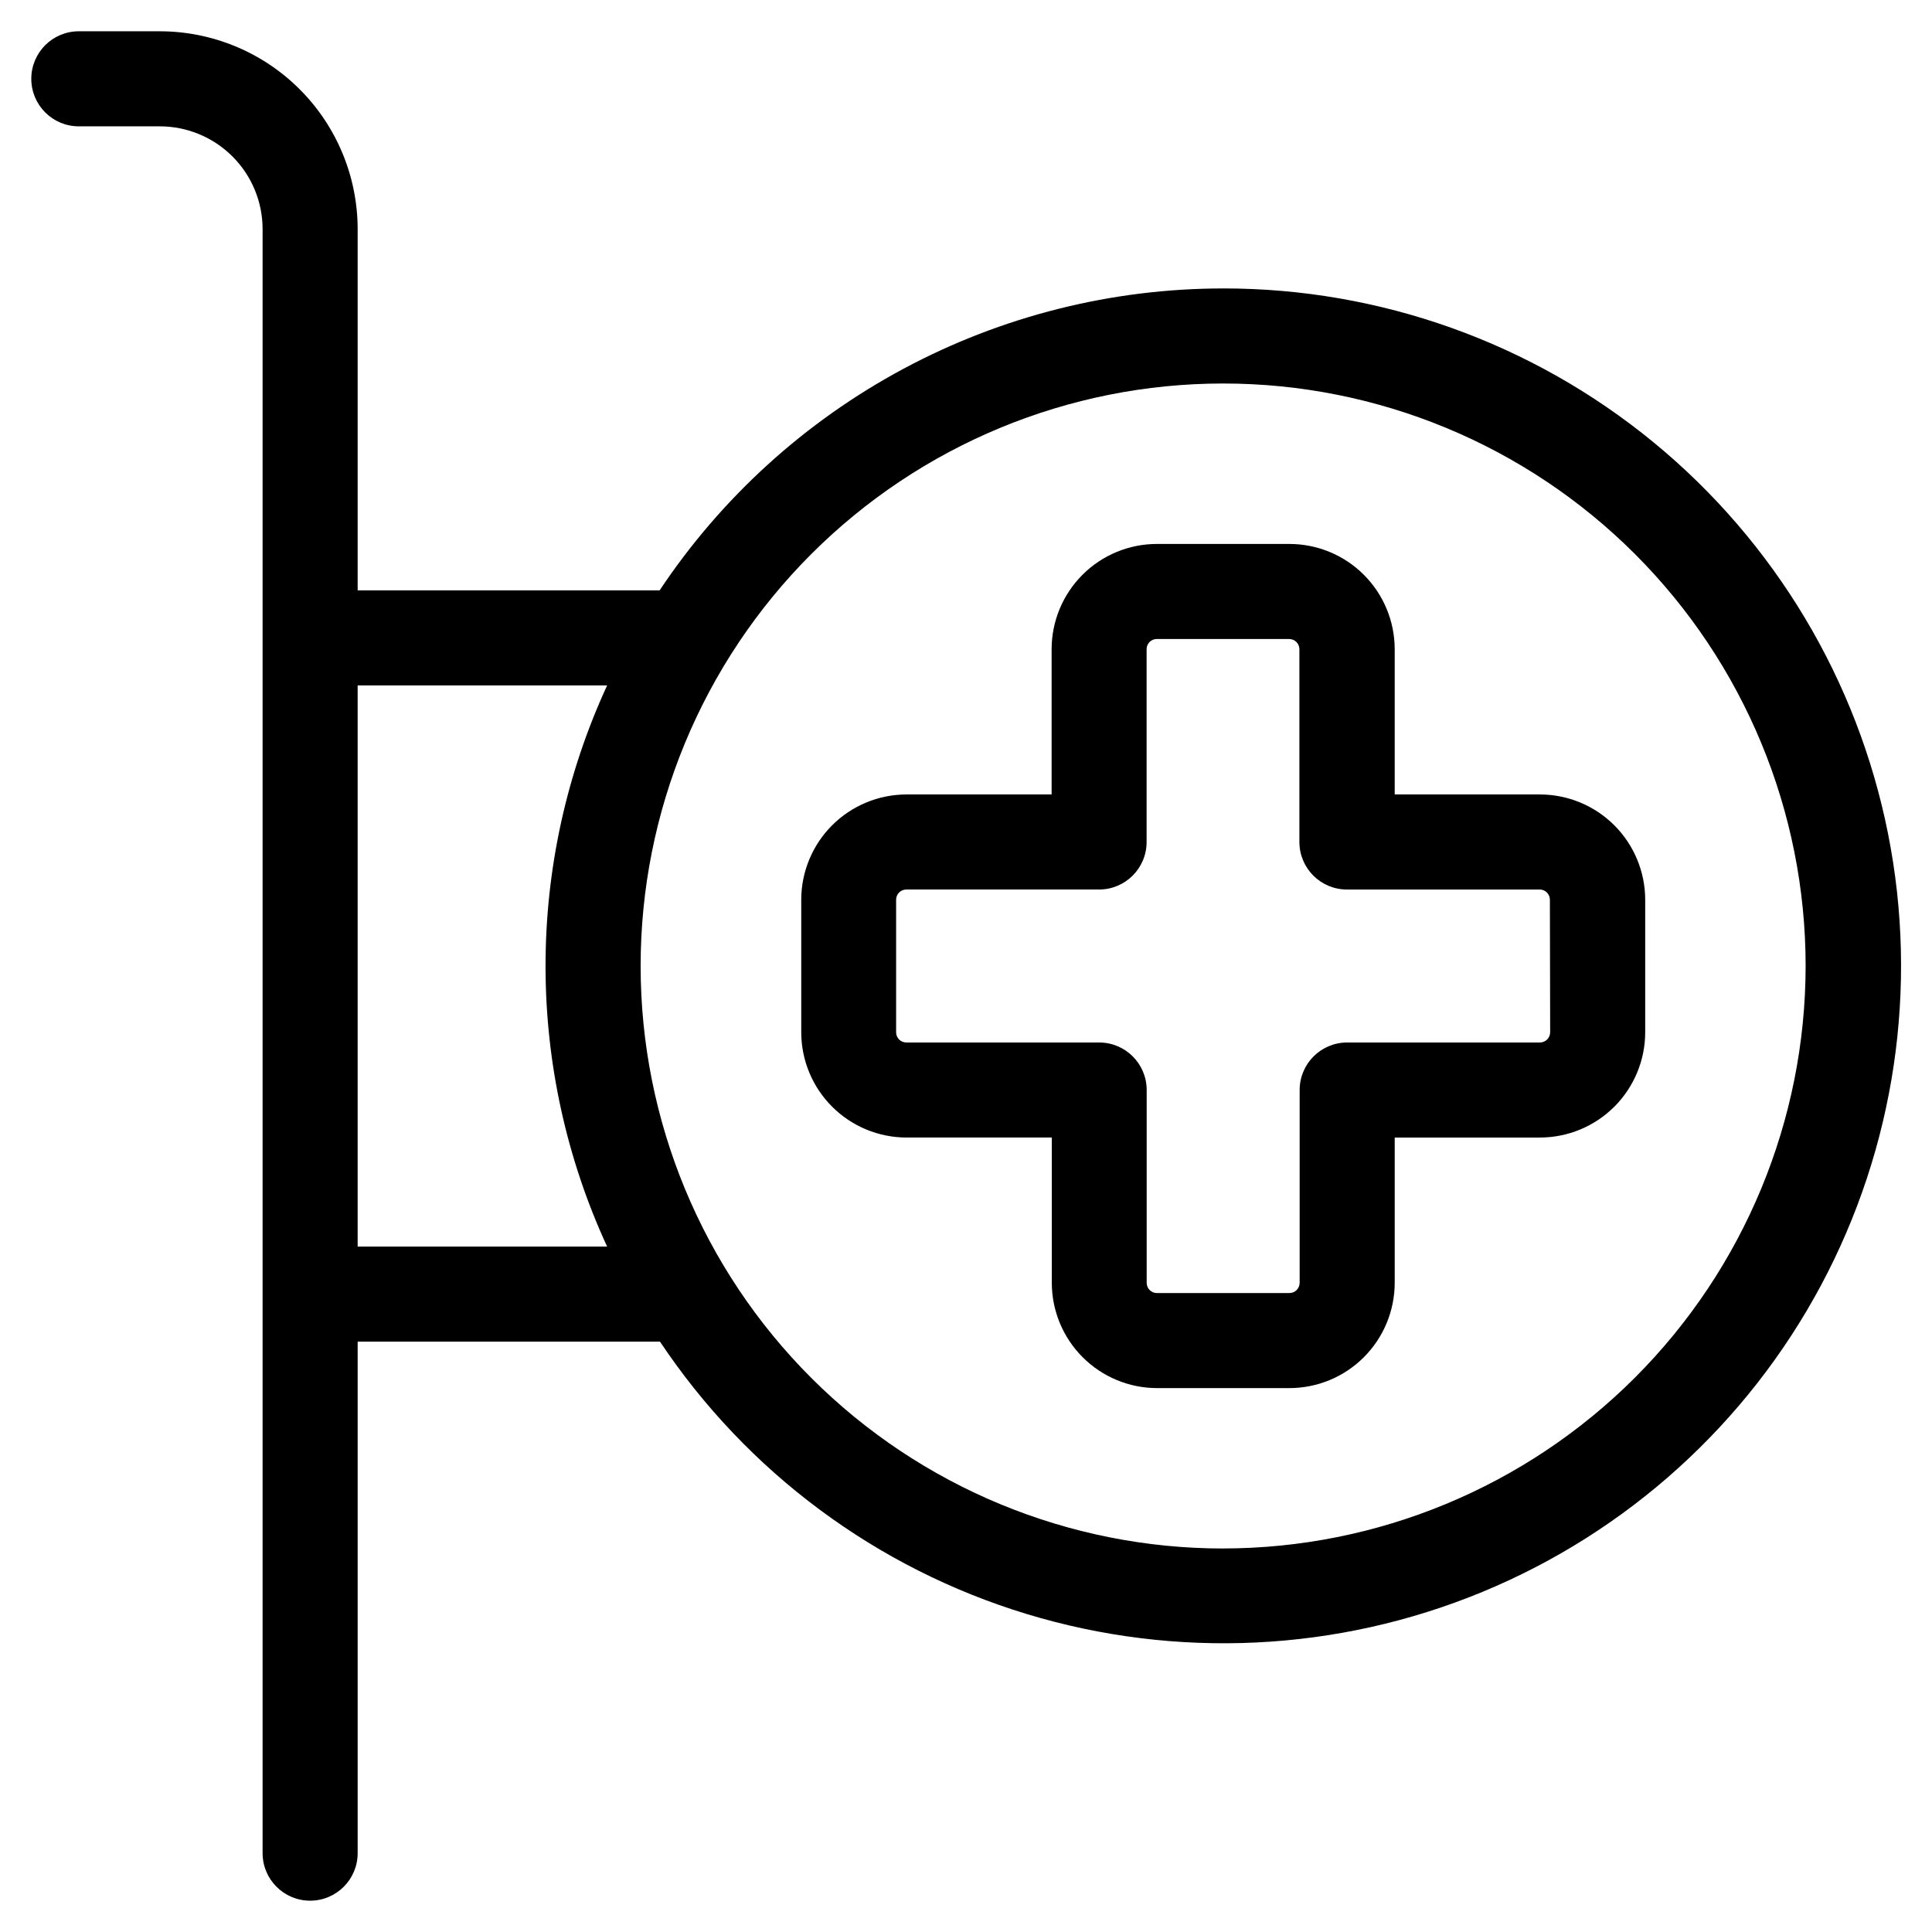
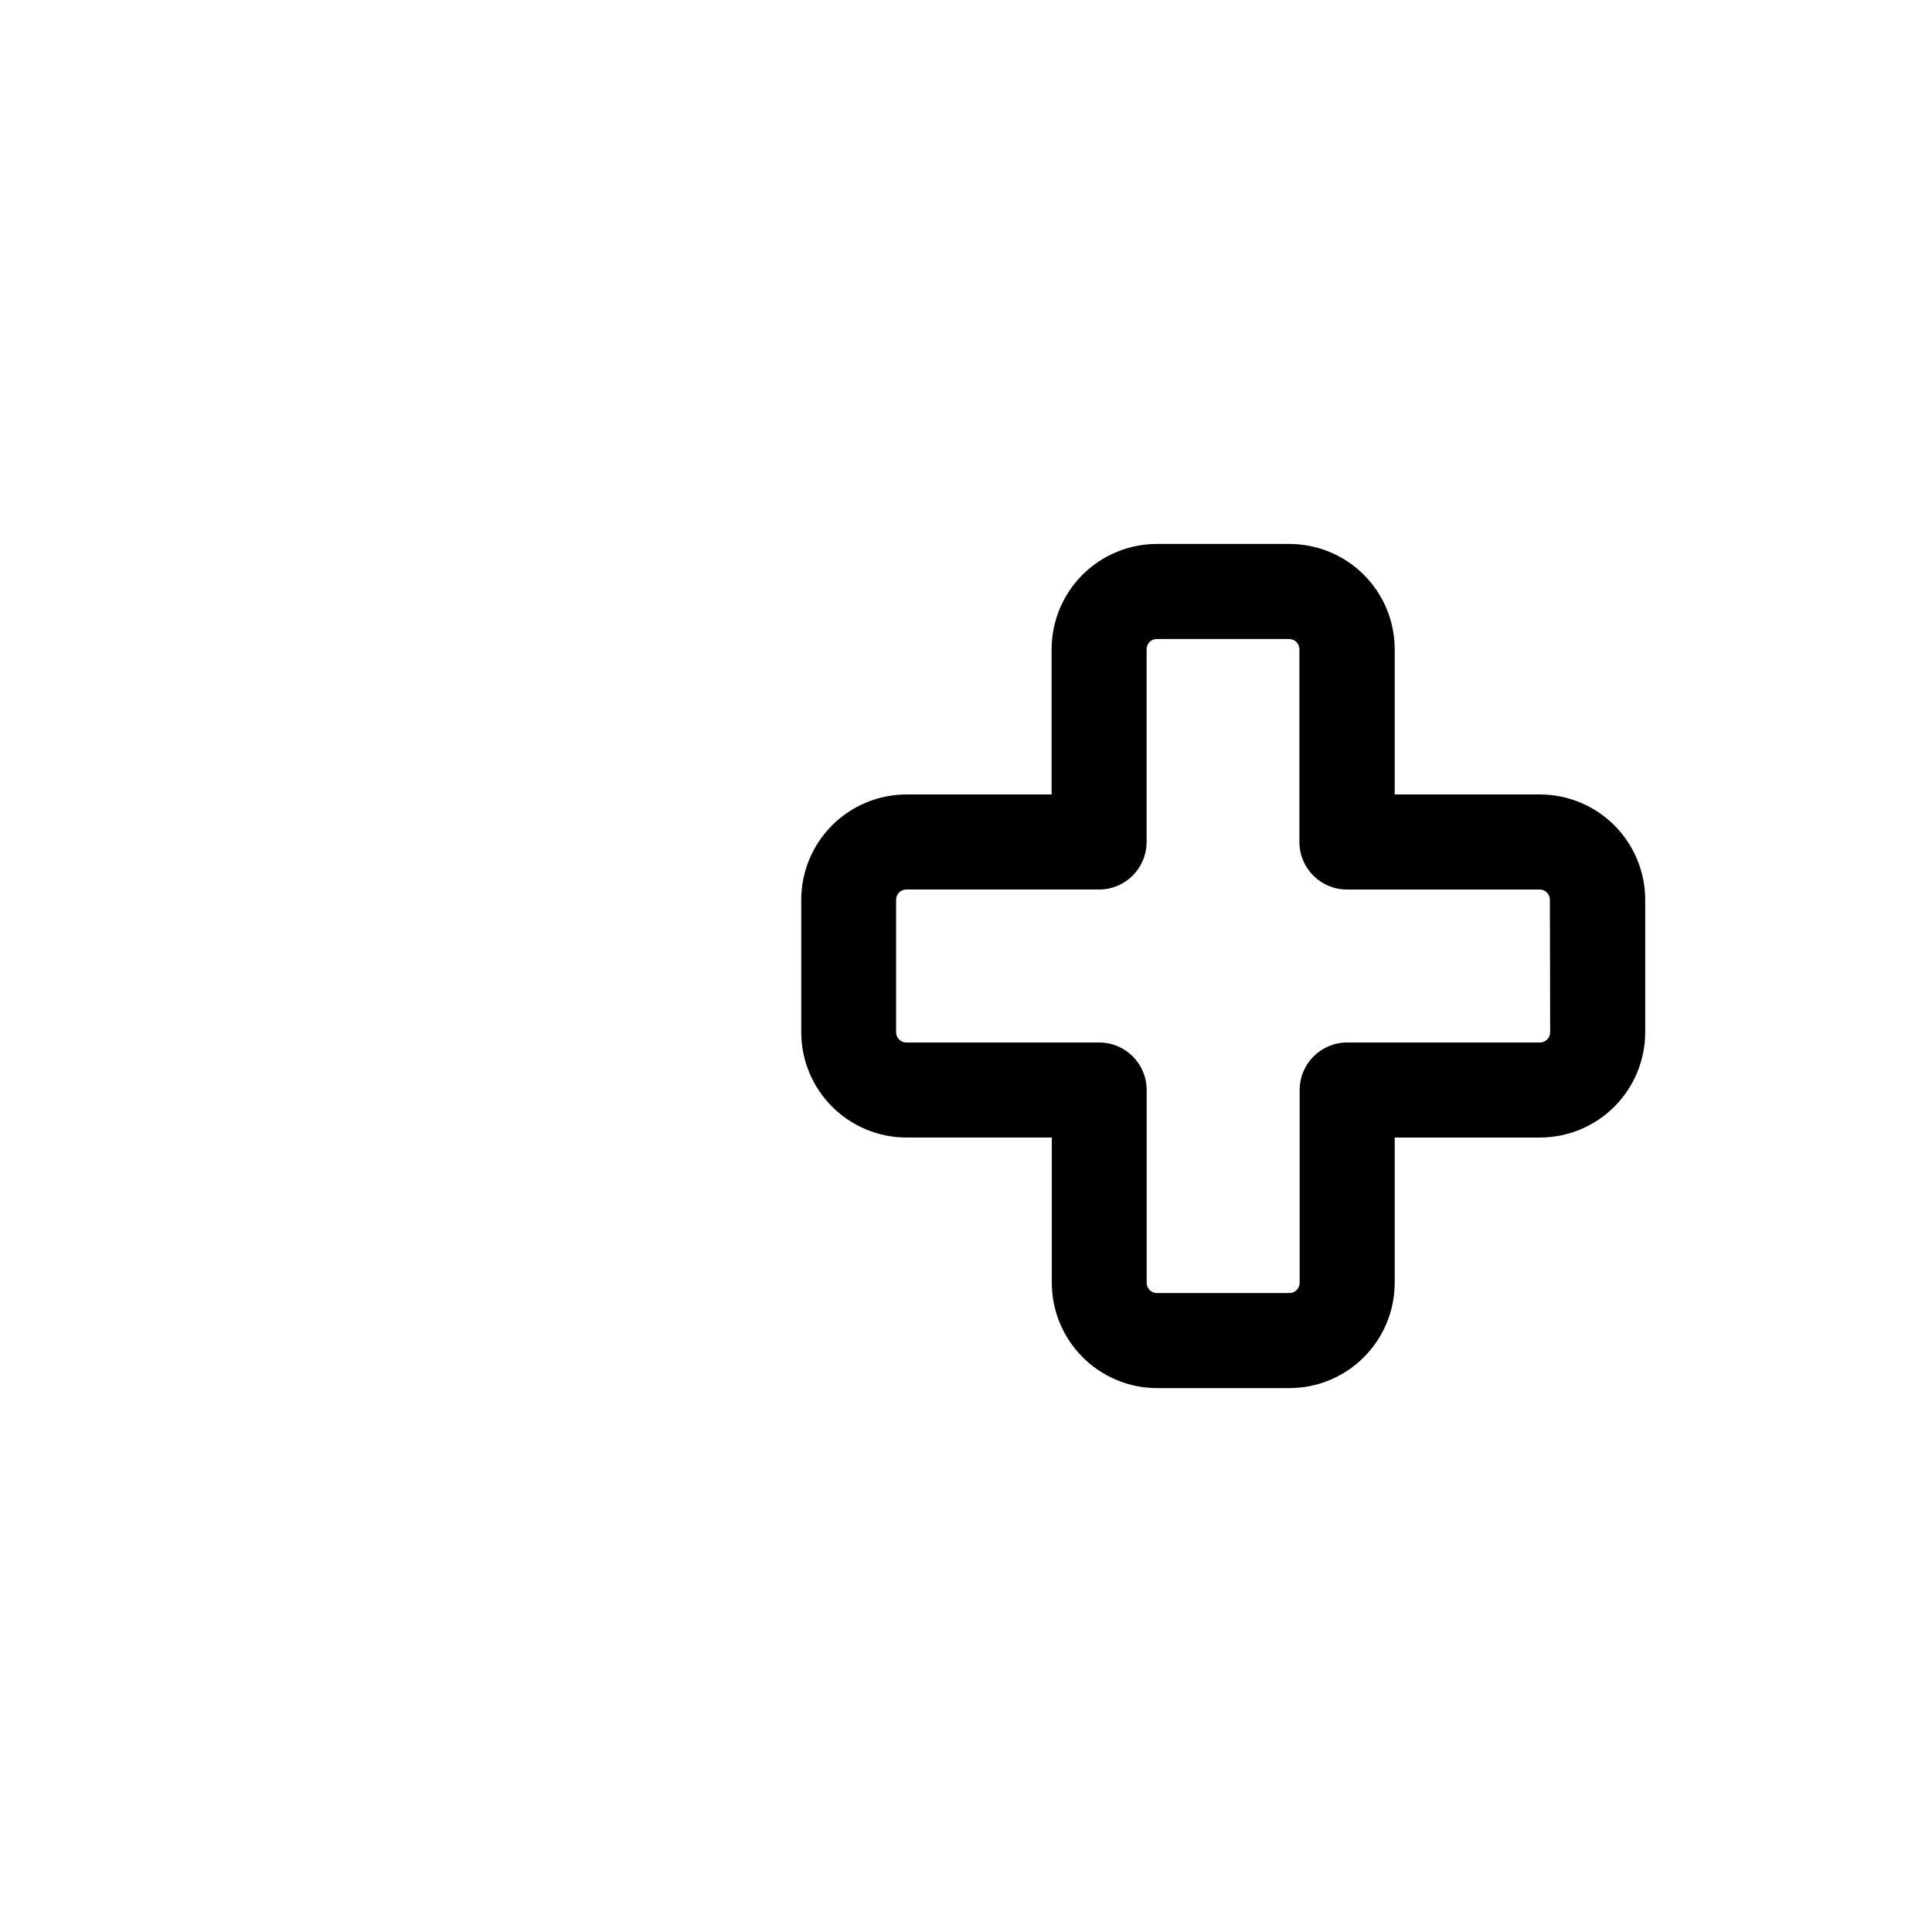
<svg xmlns="http://www.w3.org/2000/svg" fill="#000000" width="800px" height="800px" version="1.1" viewBox="144 144 512 512">
  <g>
    <path d="m552.12 354.54h-38.508v-38.508c-0.012-7.406-2.961-14.504-8.207-19.734-5.242-5.227-12.352-8.156-19.758-8.145h-35.082c-7.391 0.008-14.477 2.949-19.699 8.176-5.227 5.227-8.168 12.312-8.176 19.703v38.508h-38.508c-7.387 0.02-14.465 2.969-19.684 8.195-5.219 5.231-8.152 12.312-8.16 19.699v35.133c0.008 7.394 2.949 14.484 8.18 19.711 5.227 5.231 12.32 8.172 19.715 8.18h38.508v38.508c0.008 7.394 2.945 14.48 8.172 19.711 5.227 5.227 12.312 8.172 19.703 8.184h35.031c7.41 0.012 14.516-2.922 19.758-8.156 5.246-5.231 8.195-12.328 8.207-19.738v-38.508h38.508c7.391-0.012 14.477-2.957 19.703-8.184 5.223-5.231 8.164-12.316 8.172-19.707v-35.133c-0.008-7.394-2.949-14.48-8.172-19.711-5.227-5.227-12.312-8.172-19.703-8.184zm2.688 63.027h-0.004c0 1.484-1.199 2.691-2.684 2.703h-51.105c-6.957 0-12.594 5.637-12.594 12.594v51.102c-0.012 1.492-1.215 2.695-2.703 2.707h-35.152c-1.484-0.012-2.684-1.219-2.684-2.707v-51.102c0-6.957-5.641-12.594-12.598-12.594h-51.102c-1.492 0-2.703-1.211-2.703-2.703v-35.133c0-1.496 1.211-2.703 2.703-2.703h51.086c6.957 0 12.594-5.641 12.594-12.598v-51.102c0-0.715 0.285-1.398 0.789-1.902 0.504-0.504 1.188-0.785 1.898-0.785h35.098c1.488 0 2.695 1.199 2.707 2.688v51.102c0 6.957 5.637 12.598 12.594 12.598h51.102c1.488 0.008 2.688 1.215 2.688 2.703z" />
-     <path d="m468.15 220.44c-29.559 0.012-58.656 7.324-84.707 21.281-26.055 13.961-48.258 34.137-64.641 58.738h-80.02v-95.723c-0.008-13.918-5.539-27.262-15.387-37.098-9.844-9.836-23.195-15.355-37.113-15.348h-21.395c-6.957 0-12.594 5.637-12.594 12.594s5.637 12.598 12.594 12.598h21.395c7.234-0.016 14.172 2.848 19.297 7.953 5.121 5.106 8.004 12.035 8.012 19.27v107.96c-0.008 0.113-0.008 0.223 0 0.336v173.95c-0.008 0.105-0.008 0.211 0 0.316v147.84c0 6.957 5.637 12.594 12.594 12.594 6.957 0 12.598-5.637 12.598-12.594v-135.56h80.121c23.047 34.57 57.371 60.074 97.117 72.164 39.75 12.094 82.461 10.027 120.86-5.852 38.391-15.875 70.09-44.574 89.691-81.207 19.598-36.637 25.883-78.934 17.785-119.68-8.098-40.75-30.078-77.43-62.195-103.79-32.113-26.355-72.379-40.758-113.93-40.746zm-229.37 253.92v-148.71h66.113c-10.754 23.312-16.32 48.68-16.32 74.355 0 25.672 5.566 51.039 16.32 74.352zm229.45 80.004-0.004 0.004c-40.945 0.02-80.223-16.227-109.19-45.164-28.965-28.941-45.25-68.203-45.262-109.15-0.016-40.945 16.238-80.219 45.184-109.18 28.945-28.961 68.207-45.234 109.16-45.242 40.945-0.008 80.215 16.25 109.17 45.203 28.953 28.949 45.223 68.219 45.223 109.16-0.035 40.93-16.312 80.172-45.254 109.11-28.941 28.941-68.184 45.219-109.11 45.254z" />
  </g>
</svg>